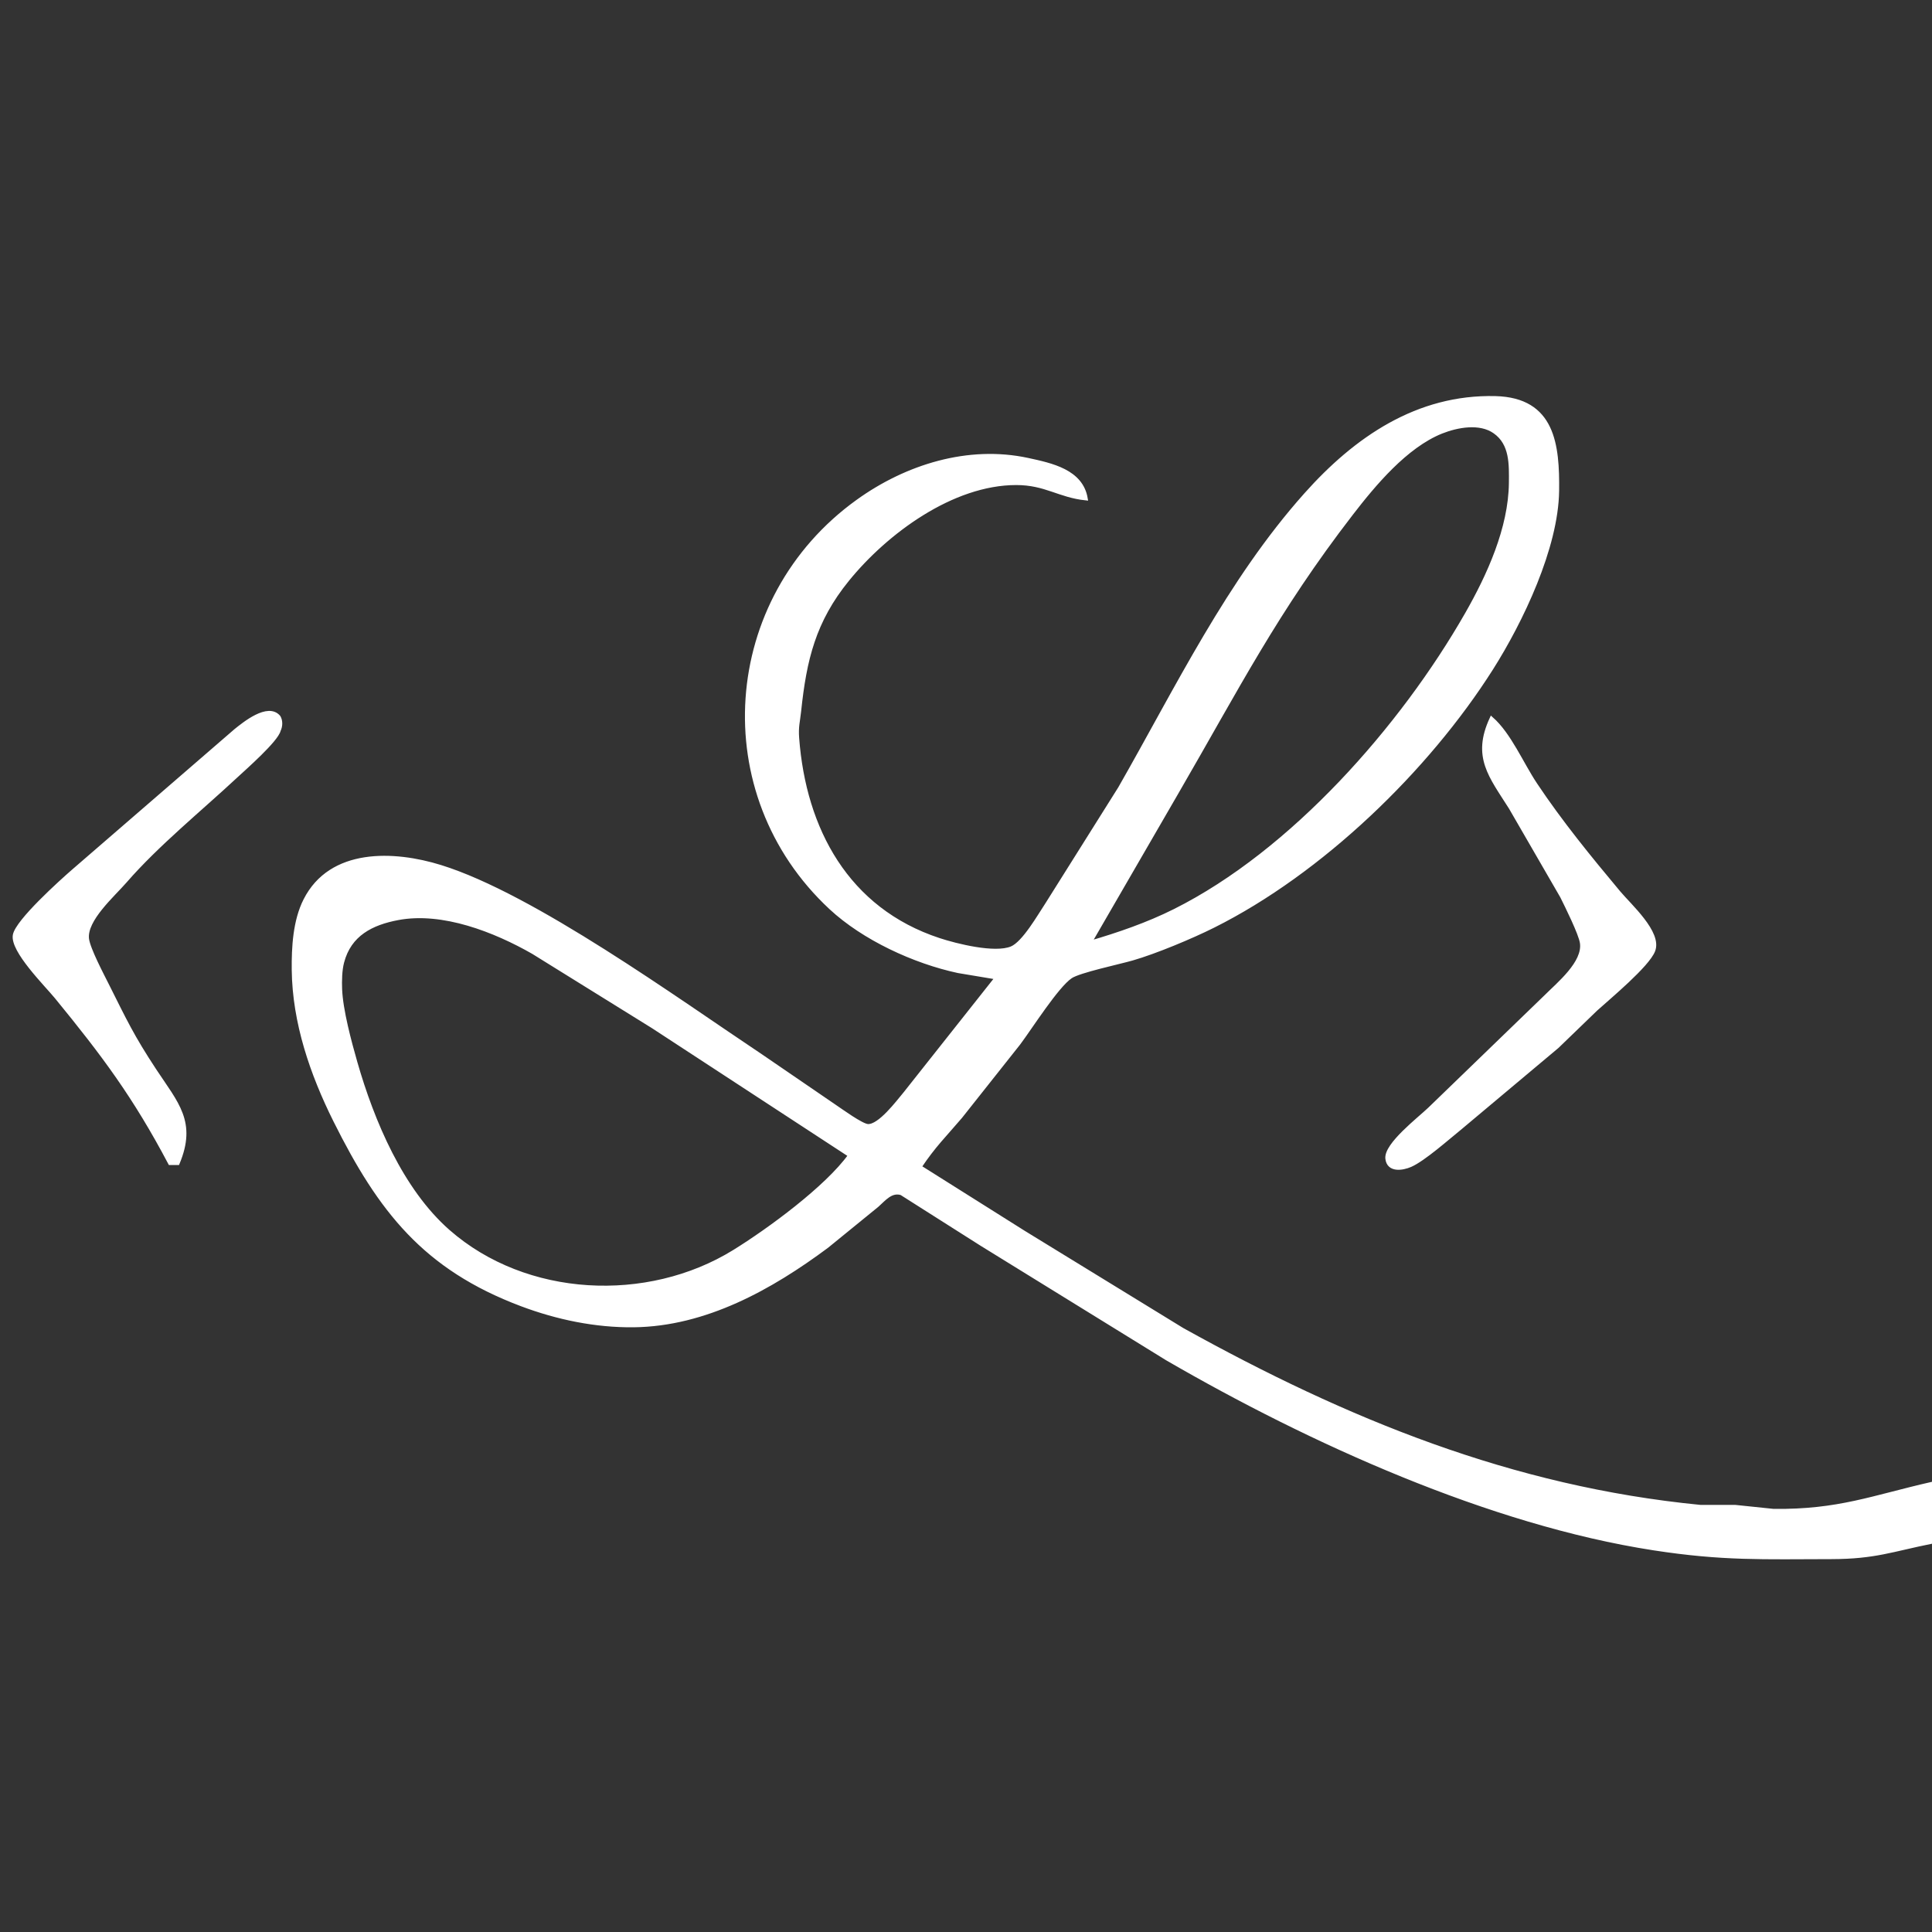
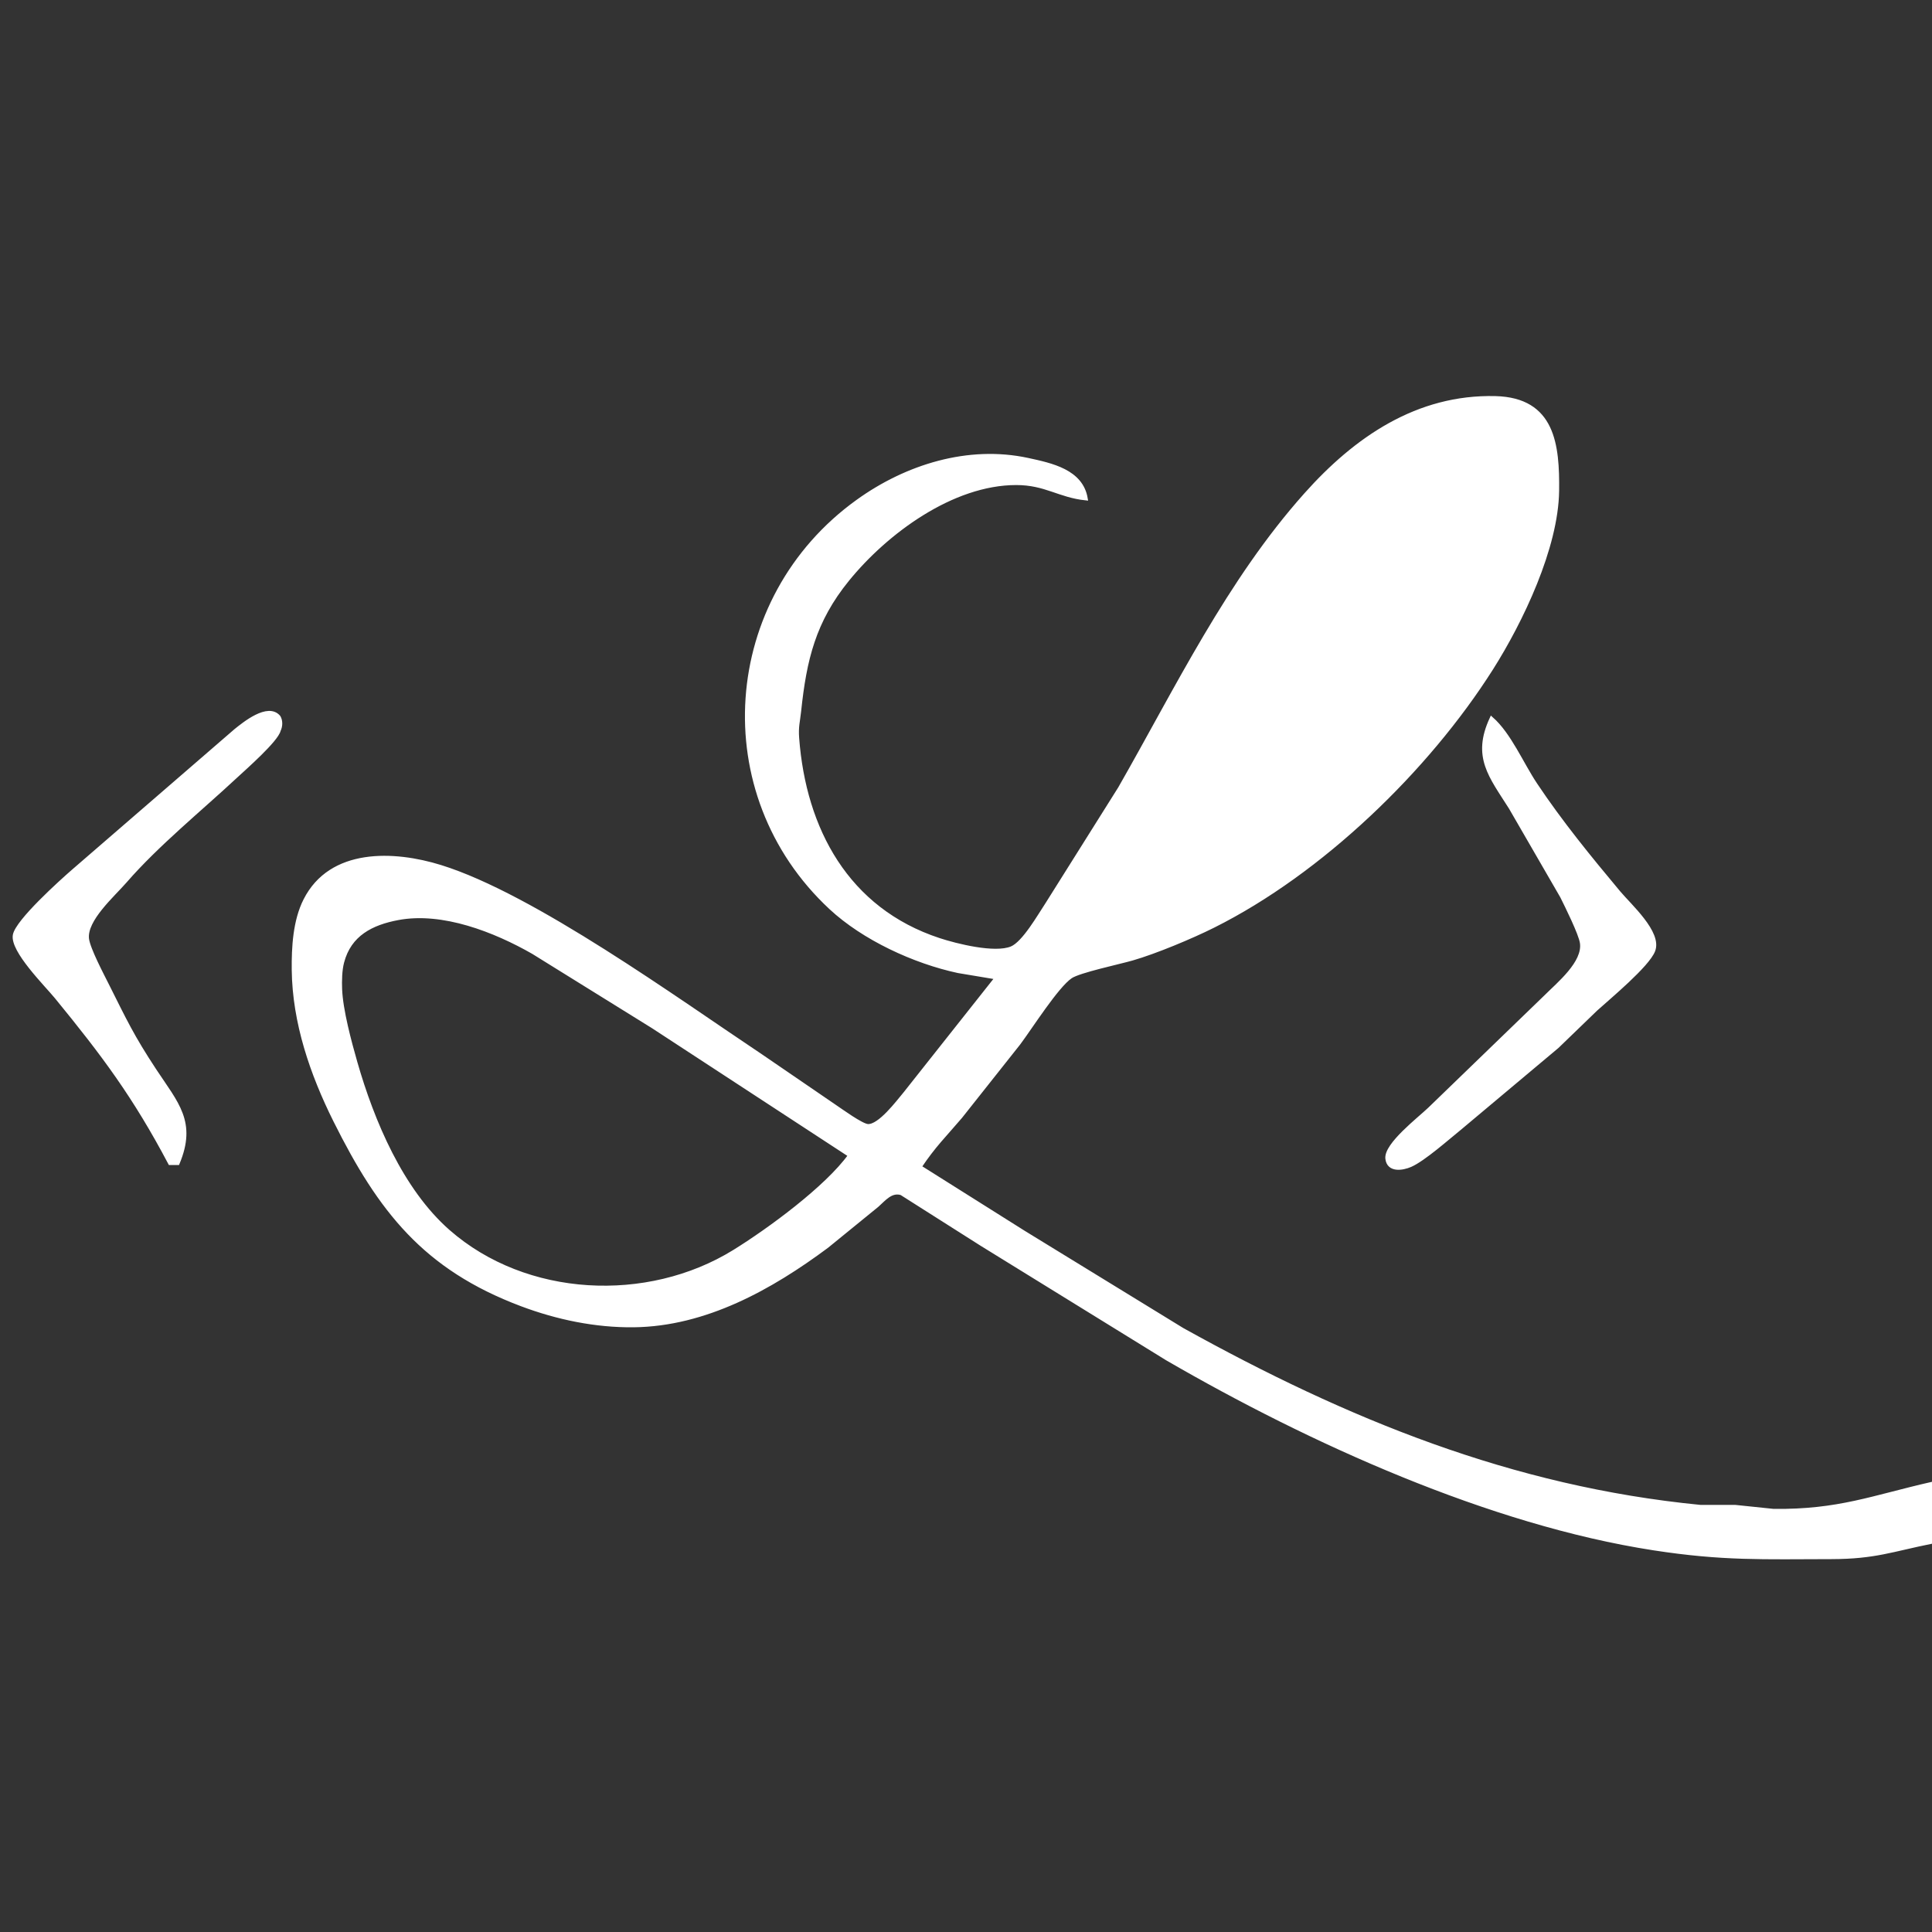
<svg xmlns="http://www.w3.org/2000/svg" width="176.367mm" height="176.367mm" viewBox="0 0 500 500">
  <rect x="0" y="0" width="500" height="500" fill="#333333" stroke="none" />
-   <path id="Auswahl" fill="white" stroke="white" stroke-width="1" d="M 281.00,129.00            C 274.07,128.27 270.61,125.03 263.00,125.03              246.44,125.03 229.30,137.70 219.31,150.00              210.62,160.69 208.24,170.68 206.84,184.00              206.54,186.79 206.10,188.05 206.32,191.00              208.09,214.62 219.18,235.41 243.00,243.25              247.43,244.71 257.46,247.23 261.82,245.40              265.01,244.06 268.99,237.02 271.00,234.00              271.00,234.00 289.85,204.00 289.85,204.00              304.68,178.07 317.93,150.44 337.95,128.00              350.87,113.51 366.85,102.52 387.00,103.01              402.04,103.39 403.13,115.23 403.00,127.00              402.82,141.69 393.71,160.75 385.95,173.00              369.34,199.21 341.88,225.69 314.00,239.63              308.39,242.44 298.99,246.37 293.00,248.09              289.61,249.07 279.31,251.24 277.09,252.74              273.49,255.16 266.73,265.86 263.63,270.00              263.63,270.00 248.57,289.00 248.57,289.00              244.38,293.92 241.73,296.43 238.00,302.00              238.00,302.00 265.00,319.00 265.00,319.00              265.00,319.00 306.00,344.14 306.00,344.14              348.49,367.73 391.24,385.19 440.00,389.96              440.00,389.96 449.00,389.96 449.00,389.96              449.00,389.96 459.00,391.00 459.00,391.00              475.87,391.19 484.53,387.53 500.00,384.00              500.00,384.00 500.00,399.00 500.00,399.00              489.66,401.08 485.22,402.98 474.00,403.00              456.27,403.03 445.90,403.49 428.00,400.73              385.62,394.19 338.93,373.01 302.00,351.58              302.00,351.58 254.00,321.95 254.00,321.95              254.00,321.95 233.28,308.80 233.28,308.80              230.58,308.01 228.82,310.32 226.99,311.94              226.99,311.94 214.00,322.52 214.00,322.52              199.50,333.31 182.54,342.79 164.00,343.00              154.13,343.11 144.23,341.05 135.00,337.58              109.95,328.15 98.37,313.30 86.75,290.00              80.73,277.92 76.16,264.64 76.00,251.00              75.94,245.14 76.31,238.32 79.00,233.00              85.61,219.88 101.96,220.61 114.00,224.35              137.95,231.78 175.05,258.70 197.00,273.33              197.00,273.33 216.00,286.33 216.00,286.33              217.62,287.41 222.94,291.30 224.58,291.40              227.64,291.60 232.38,285.23 234.25,283.00              234.25,283.00 258.00,253.00 258.00,253.00              258.00,253.00 248.00,251.33 248.00,251.33              236.63,248.90 223.52,242.84 215.00,234.91              183.27,205.37 186.93,154.97 222.00,129.75              234.57,120.70 250.60,115.68 266.00,119.01              272.19,120.35 279.80,121.97 281.00,129.00 Z            M 282.00,244.00            C 289.51,241.80 296.98,239.24 304.00,235.73              334.45,220.50 362.83,188.26 379.57,159.00              385.31,148.97 390.88,136.72 391.00,125.00              391.04,120.22 391.24,114.84 386.87,111.75              383.00,108.99 377.10,110.12 373.00,111.75              363.78,115.47 355.60,125.28 349.65,133.00              330.17,158.27 320.24,178.02 304.58,205.00              304.58,205.00 282.00,244.00 282.00,244.00 Z            M 44.00,301.00            C 34.89,283.77 26.89,273.03 14.58,258.00              11.92,254.76 3.08,246.00 3.82,242.00              4.50,238.38 15.81,228.19 19.00,225.42              19.00,225.42 61.00,189.09 61.00,189.09              63.12,187.39 69.38,182.23 72.15,185.61              72.68,186.56 72.68,187.89 72.15,188.98              71.55,191.54 63.36,198.72 61.00,200.91              51.76,209.51 40.60,218.58 32.42,228.00              29.24,231.67 21.93,238.01 22.54,243.00              22.87,245.64 26.42,252.34 27.75,255.00              32.32,264.12 34.24,268.26 40.00,277.00              45.71,285.65 50.42,290.38 46.00,301.00              46.00,301.00 44.00,301.00 44.00,301.00 Z            M 386.00,186.00            C 390.63,190.08 393.78,197.64 397.35,203.00              403.92,212.85 411.34,221.93 418.92,231.00              421.80,234.44 429.66,241.40 427.87,246.00              426.38,249.83 416.43,258.07 413.00,261.17              413.00,261.17 403.00,270.83 403.00,270.83              403.00,270.83 378.00,291.80 378.00,291.80              374.81,294.37 368.43,300.05 365.00,301.54              362.95,302.43 359.39,303.00 359.03,299.85              358.61,296.24 367.38,289.54 370.00,287.01              370.00,287.01 400.00,258.00 400.00,258.00              403.32,254.67 410.15,249.16 409.38,244.00              409.02,241.58 405.48,234.48 404.25,232.00              404.25,232.00 390.95,209.00 390.95,209.00              385.76,200.80 381.43,195.87 386.00,186.00 Z            M 220.00,299.00            C 220.00,299.00 169.00,265.67 169.00,265.67              169.00,265.67 138.00,246.43 138.00,246.43              128.11,240.77 114.58,235.44 103.00,237.62              96.17,238.90 90.45,241.77 88.56,249.00              88.01,251.06 87.96,253.86 88.04,256.00              88.25,261.44 90.47,269.66 92.00,275.00              96.38,290.26 103.86,308.04 116.01,318.70              136.06,336.28 167.57,337.78 190.00,323.94              199.01,318.37 213.96,307.41 220.00,299.00 Z" />
+   <path id="Auswahl" fill="white" stroke="white" stroke-width="1" d="M 281.00,129.00            C 274.07,128.27 270.61,125.03 263.00,125.03              246.44,125.03 229.30,137.70 219.31,150.00              210.62,160.69 208.24,170.68 206.84,184.00              206.54,186.79 206.10,188.05 206.32,191.00              208.09,214.62 219.18,235.41 243.00,243.25              247.43,244.71 257.46,247.23 261.82,245.40              265.01,244.06 268.99,237.02 271.00,234.00              271.00,234.00 289.85,204.00 289.85,204.00              304.68,178.07 317.93,150.44 337.95,128.00              350.87,113.51 366.85,102.52 387.00,103.01              402.04,103.39 403.13,115.23 403.00,127.00              402.82,141.69 393.71,160.75 385.95,173.00              369.34,199.21 341.88,225.69 314.00,239.63              308.39,242.44 298.99,246.37 293.00,248.09              289.61,249.07 279.31,251.24 277.09,252.74              273.49,255.16 266.73,265.86 263.63,270.00              263.63,270.00 248.57,289.00 248.57,289.00              244.38,293.92 241.73,296.43 238.00,302.00              238.00,302.00 265.00,319.00 265.00,319.00              265.00,319.00 306.00,344.14 306.00,344.14              348.49,367.73 391.24,385.19 440.00,389.96              440.00,389.96 449.00,389.96 449.00,389.96              449.00,389.96 459.00,391.00 459.00,391.00              475.87,391.19 484.53,387.53 500.00,384.00              500.00,384.00 500.00,399.00 500.00,399.00              489.66,401.08 485.22,402.98 474.00,403.00              456.27,403.03 445.90,403.49 428.00,400.73              385.62,394.19 338.93,373.01 302.00,351.58              302.00,351.58 254.00,321.95 254.00,321.95              254.00,321.95 233.28,308.80 233.28,308.80              230.58,308.01 228.82,310.32 226.99,311.94              226.99,311.94 214.00,322.52 214.00,322.52              199.50,333.31 182.54,342.79 164.00,343.00              154.13,343.11 144.23,341.05 135.00,337.58              109.95,328.15 98.37,313.30 86.75,290.00              80.73,277.92 76.16,264.64 76.00,251.00              75.94,245.14 76.31,238.32 79.00,233.00              85.61,219.88 101.96,220.61 114.00,224.35              137.95,231.78 175.05,258.70 197.00,273.33              197.00,273.33 216.00,286.33 216.00,286.33              217.62,287.41 222.94,291.30 224.58,291.40              227.64,291.60 232.38,285.23 234.25,283.00              234.25,283.00 258.00,253.00 258.00,253.00              258.00,253.00 248.00,251.33 248.00,251.33              236.63,248.90 223.52,242.84 215.00,234.91              183.27,205.37 186.93,154.97 222.00,129.75              234.57,120.70 250.60,115.68 266.00,119.01              272.19,120.35 279.80,121.97 281.00,129.00 Z            M 282.00,244.00            Z            M 44.00,301.00            C 34.89,283.77 26.89,273.03 14.58,258.00              11.92,254.76 3.08,246.00 3.82,242.00              4.50,238.38 15.81,228.19 19.00,225.42              19.00,225.42 61.00,189.09 61.00,189.09              63.12,187.39 69.38,182.23 72.15,185.61              72.68,186.56 72.68,187.89 72.15,188.98              71.55,191.54 63.36,198.72 61.00,200.91              51.76,209.51 40.60,218.58 32.42,228.00              29.24,231.67 21.93,238.01 22.54,243.00              22.87,245.64 26.42,252.34 27.75,255.00              32.32,264.12 34.24,268.26 40.00,277.00              45.71,285.65 50.42,290.38 46.00,301.00              46.00,301.00 44.00,301.00 44.00,301.00 Z            M 386.00,186.00            C 390.63,190.08 393.78,197.64 397.35,203.00              403.92,212.85 411.34,221.93 418.92,231.00              421.80,234.44 429.66,241.40 427.87,246.00              426.38,249.83 416.43,258.07 413.00,261.17              413.00,261.17 403.00,270.83 403.00,270.83              403.00,270.83 378.00,291.80 378.00,291.80              374.81,294.37 368.43,300.05 365.00,301.54              362.95,302.43 359.39,303.00 359.03,299.85              358.61,296.24 367.38,289.54 370.00,287.01              370.00,287.01 400.00,258.00 400.00,258.00              403.32,254.67 410.15,249.16 409.38,244.00              409.02,241.58 405.48,234.48 404.25,232.00              404.25,232.00 390.95,209.00 390.95,209.00              385.76,200.80 381.43,195.87 386.00,186.00 Z            M 220.00,299.00            C 220.00,299.00 169.00,265.67 169.00,265.67              169.00,265.67 138.00,246.43 138.00,246.43              128.11,240.77 114.58,235.44 103.00,237.62              96.17,238.90 90.45,241.77 88.56,249.00              88.01,251.06 87.96,253.86 88.04,256.00              88.25,261.44 90.47,269.66 92.00,275.00              96.38,290.26 103.86,308.04 116.01,318.70              136.06,336.28 167.57,337.78 190.00,323.94              199.01,318.37 213.96,307.41 220.00,299.00 Z" />
</svg>